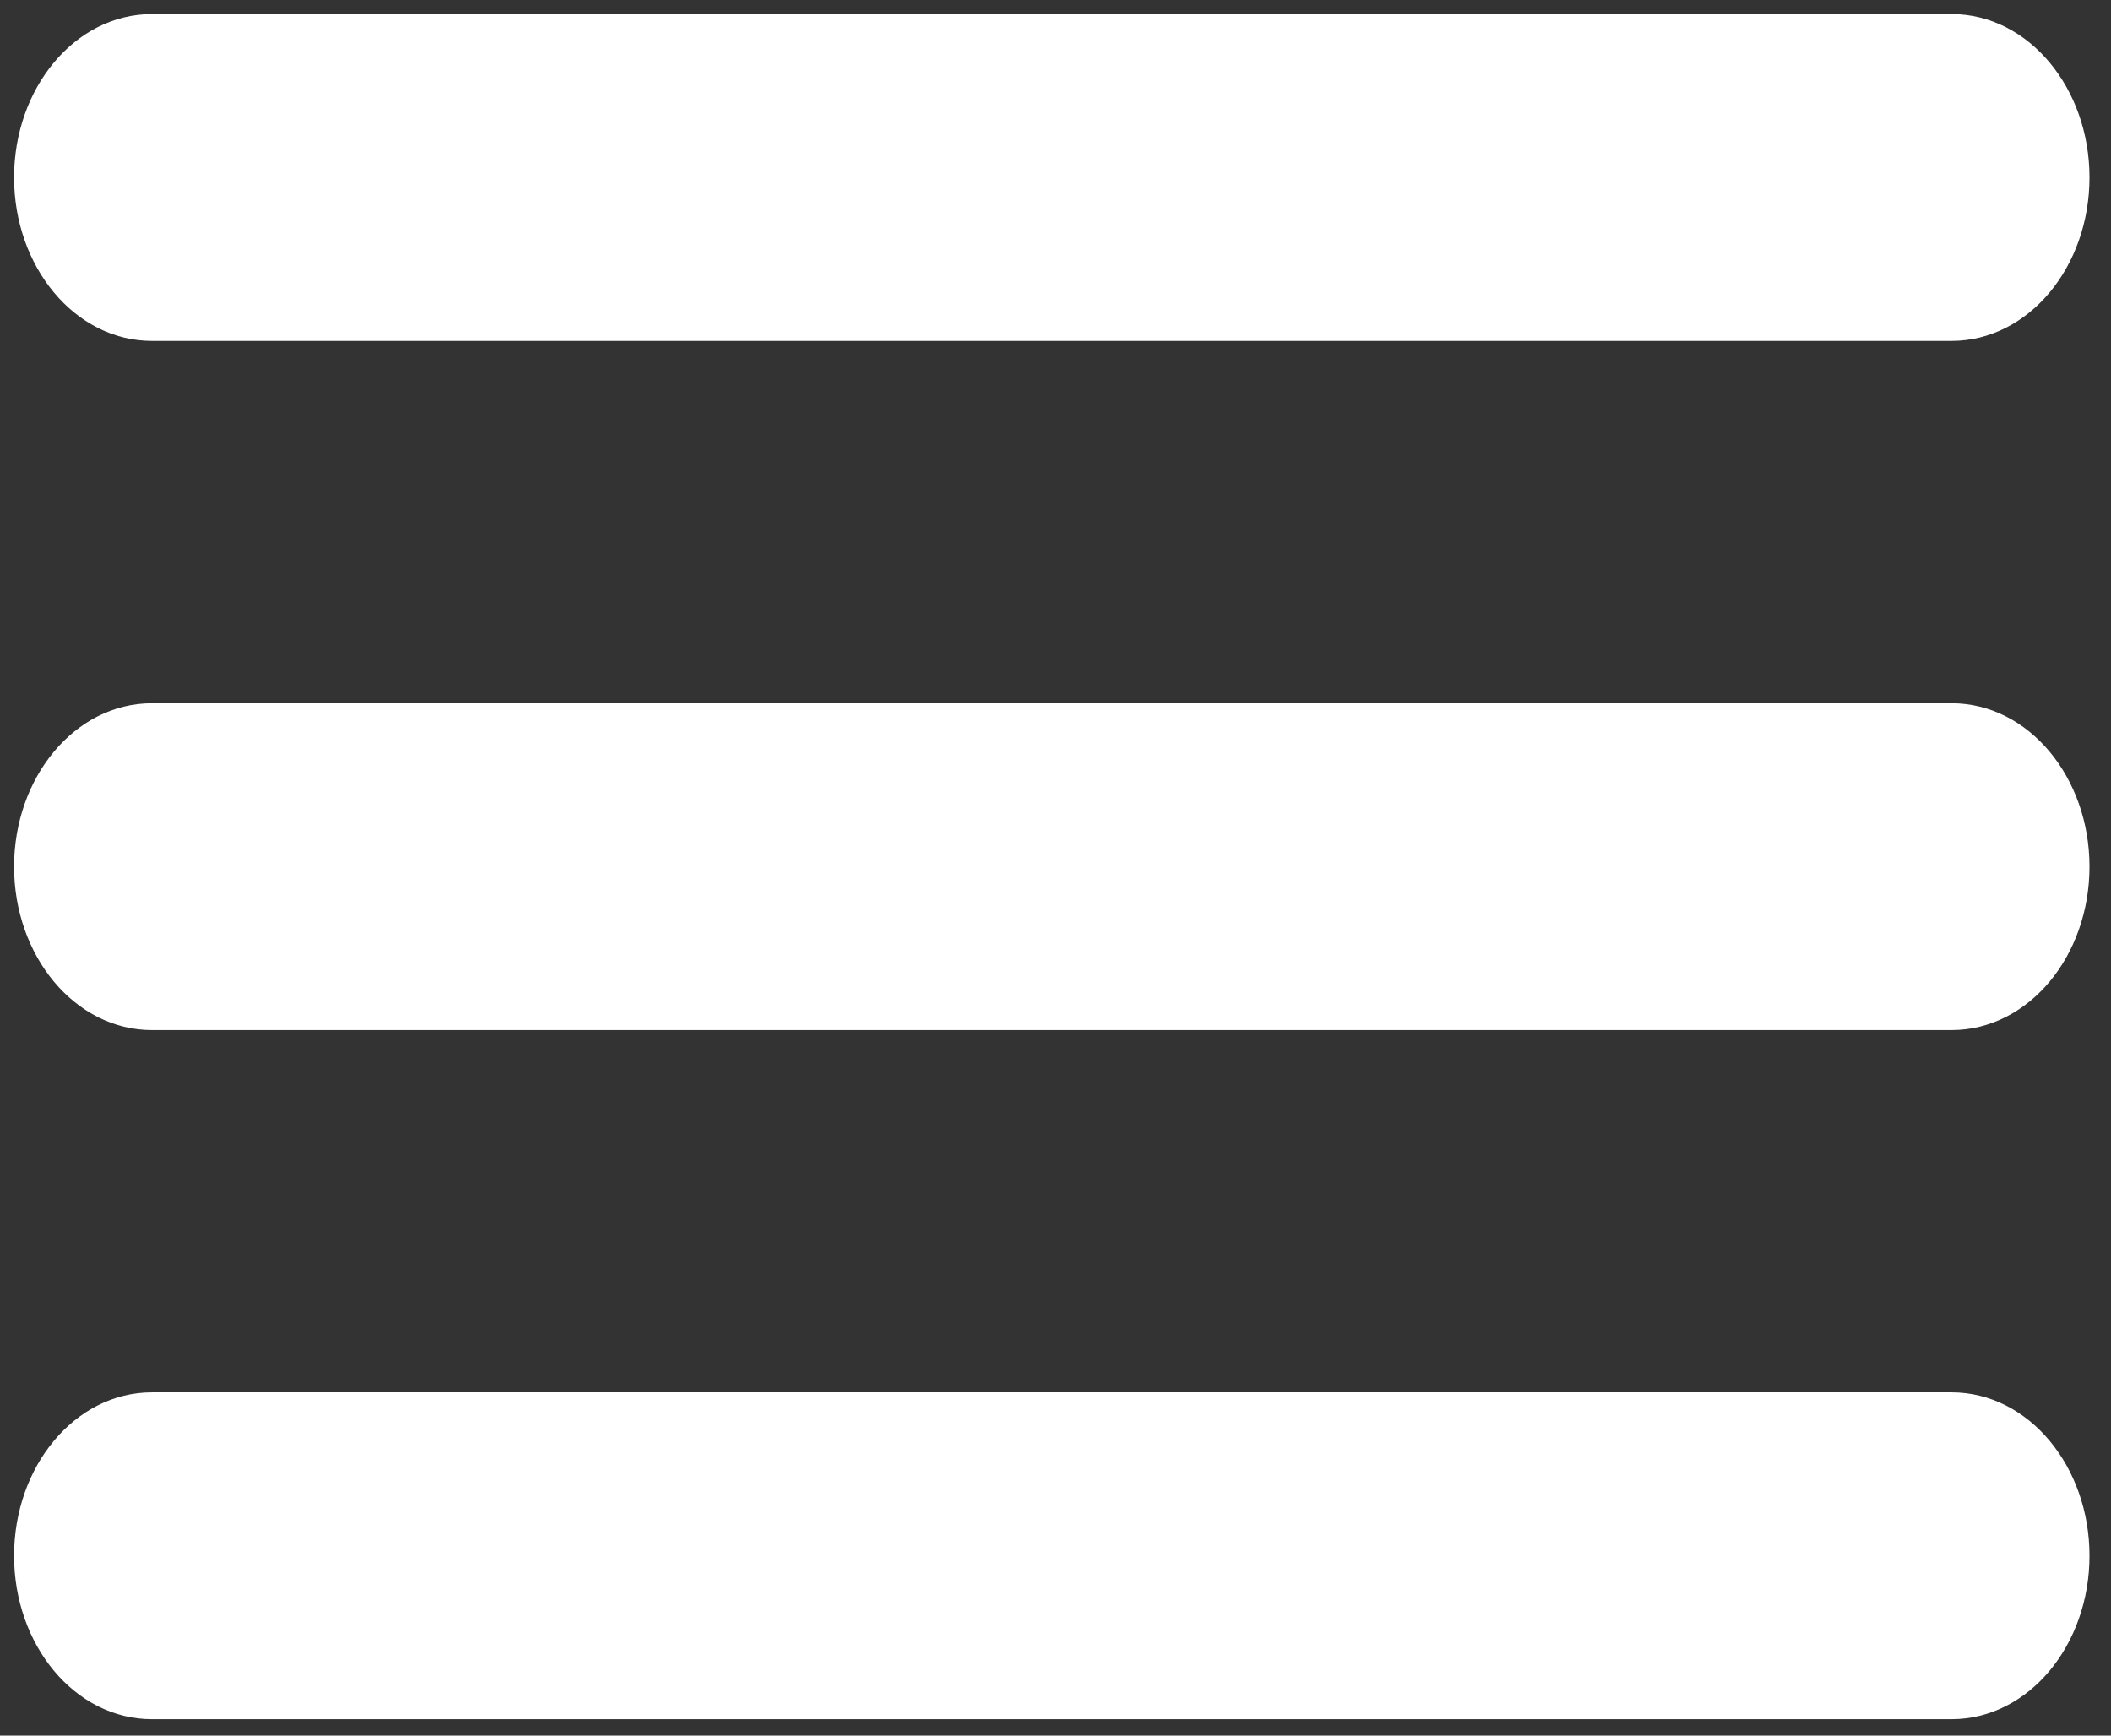
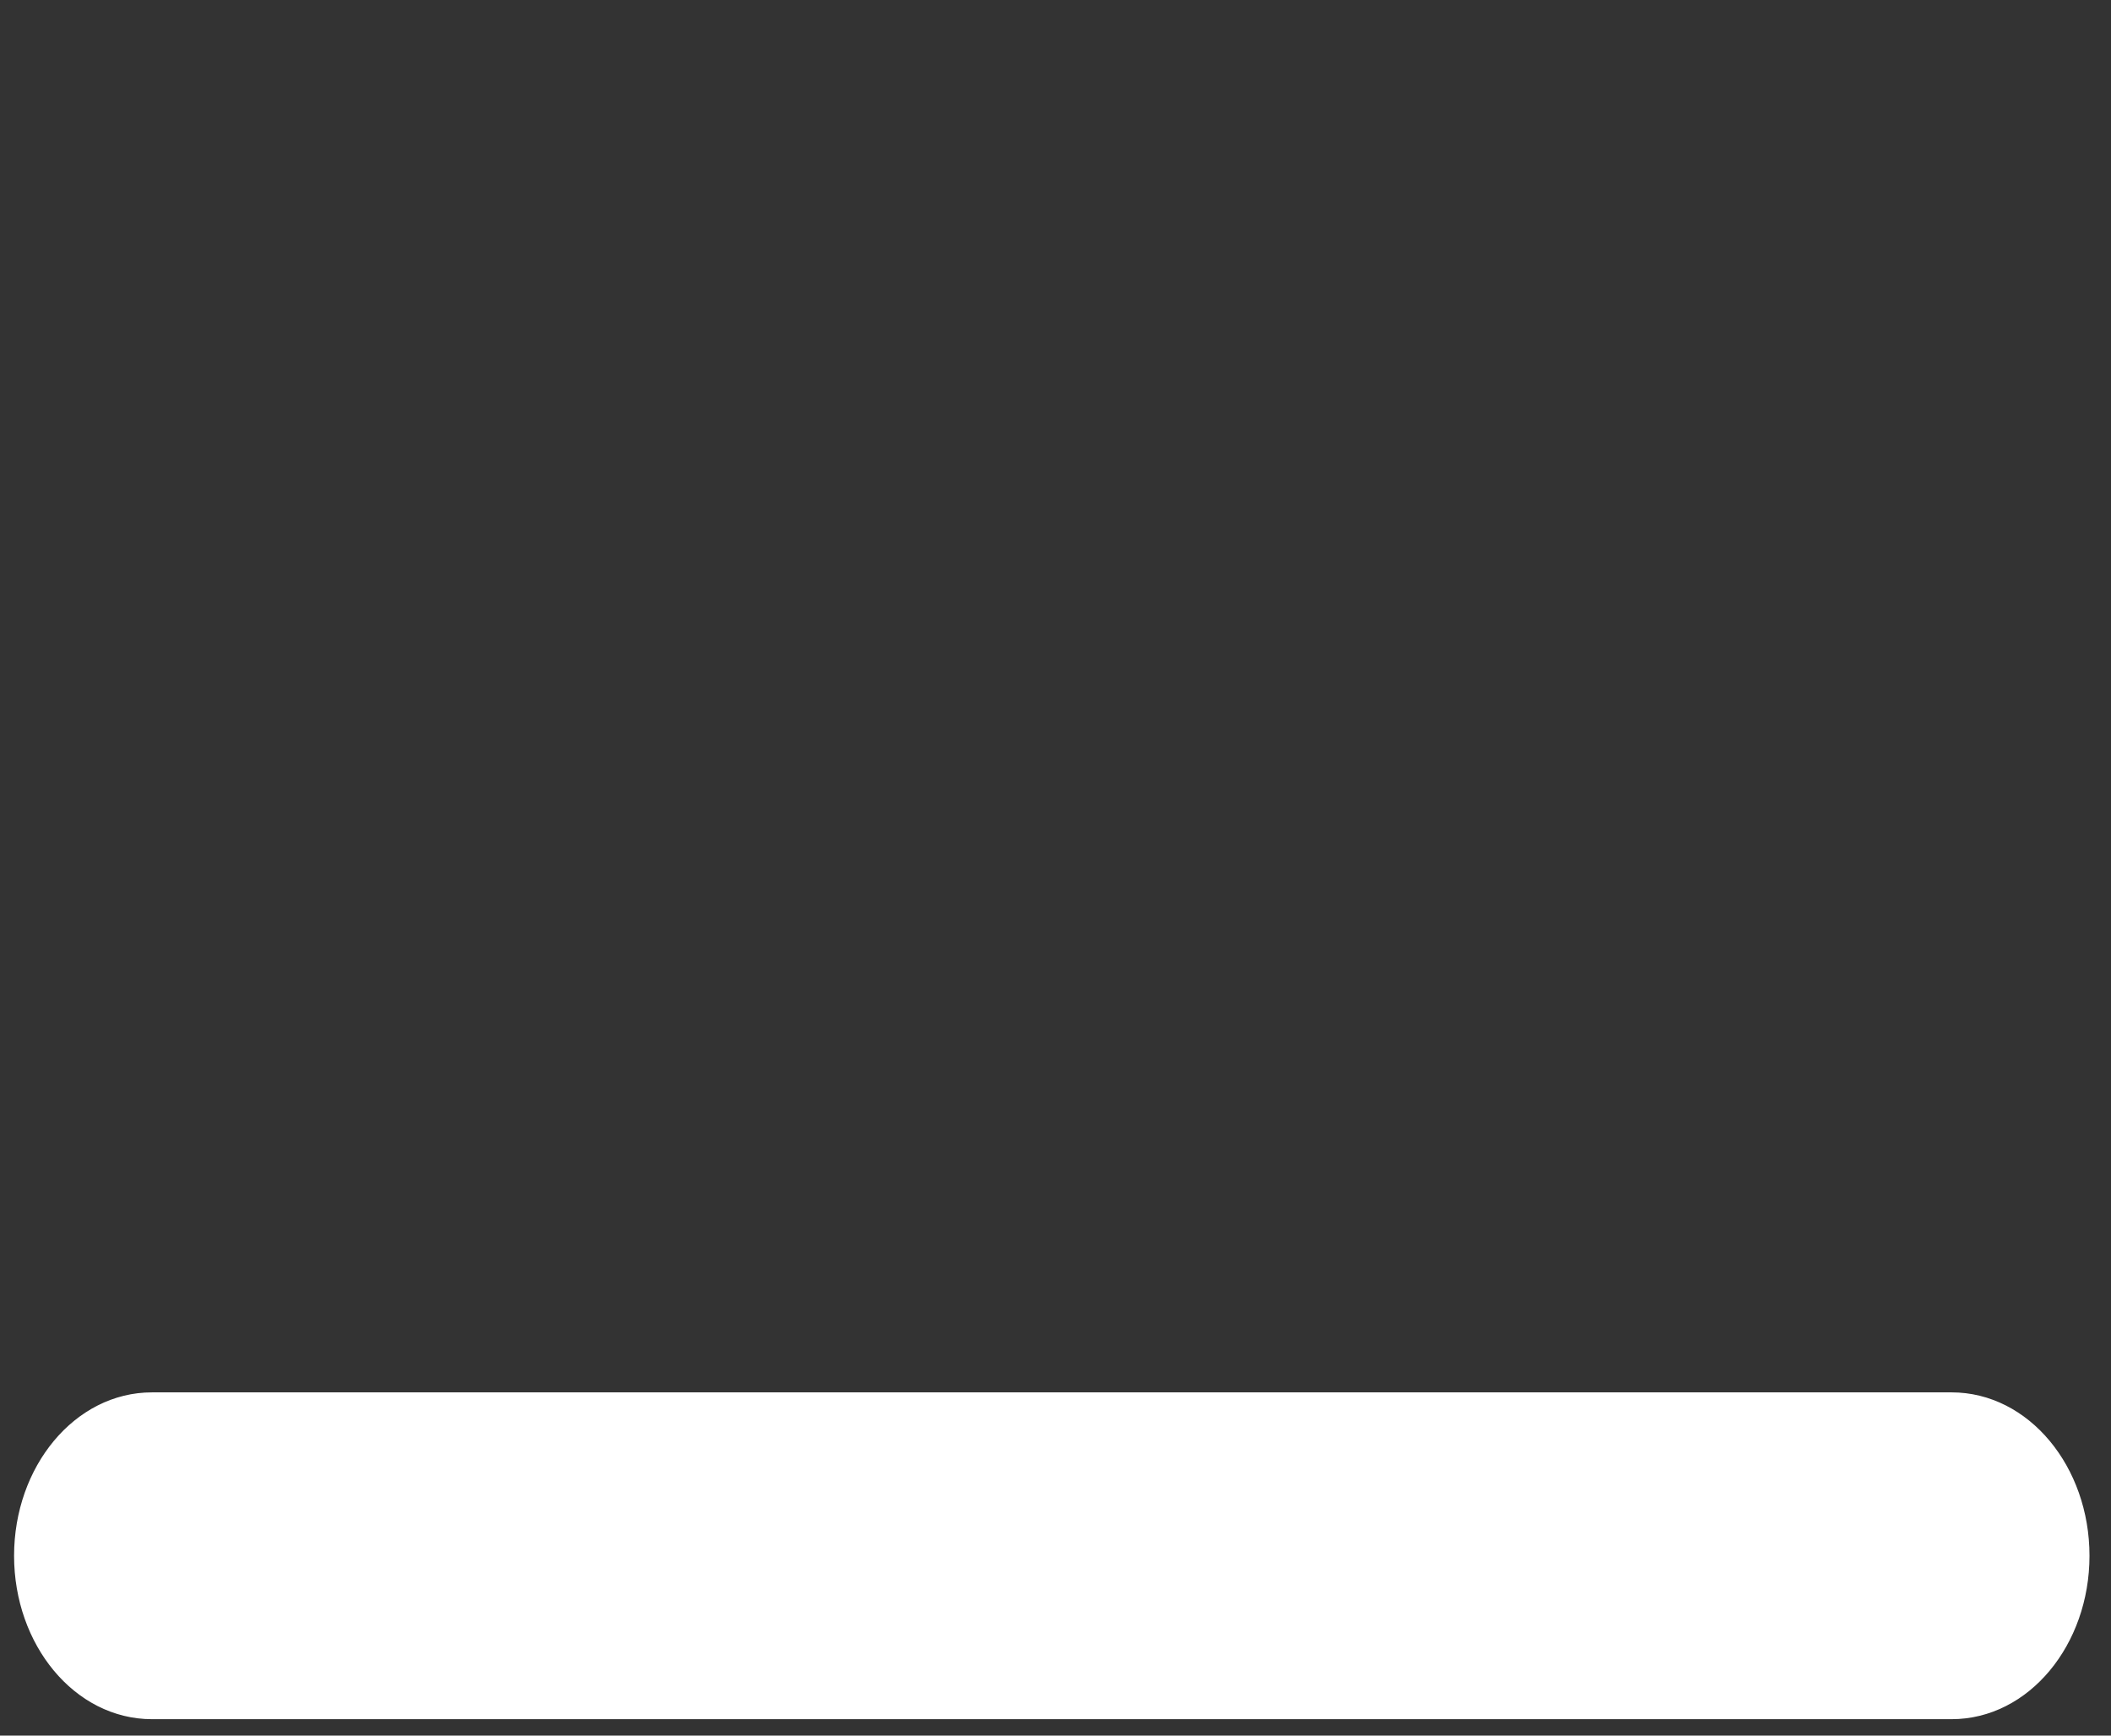
<svg xmlns="http://www.w3.org/2000/svg" width="90" height="74" viewBox="0 0 90 74" fill="none">
  <rect x="0" y="0" width="90" height="74" fill="#333333" stroke="none" />
-   <path d="M83.203 30.184H6.48C3.311 30.184 0.8 33.249 0.8 36.951C0.8 40.653 3.311 43.718 6.48 43.718H83.203C86.372 43.718 88.883 40.653 88.883 36.951C88.883 33.249 86.372 30.184 83.203 30.184Z" fill="white" stroke="white" stroke-width="0.4" />
-   <path d="M6.48 14.334H83.203C86.372 14.334 88.883 11.269 88.883 7.567C88.883 3.865 86.372 0.8 83.203 0.8H6.48C3.311 0.8 0.8 3.865 0.8 7.567C0.8 11.269 3.311 14.334 6.48 14.334Z" fill="white" stroke="white" stroke-width="0.4" />
  <path d="M83.203 59.565H6.48C3.311 59.565 0.8 62.63 0.8 66.332C0.8 70.034 3.311 73.099 6.48 73.099H83.203C86.372 73.099 88.883 70.034 88.883 66.332C88.883 62.63 86.372 59.565 83.203 59.565Z" fill="white" stroke="white" stroke-width="0.4" />
</svg>